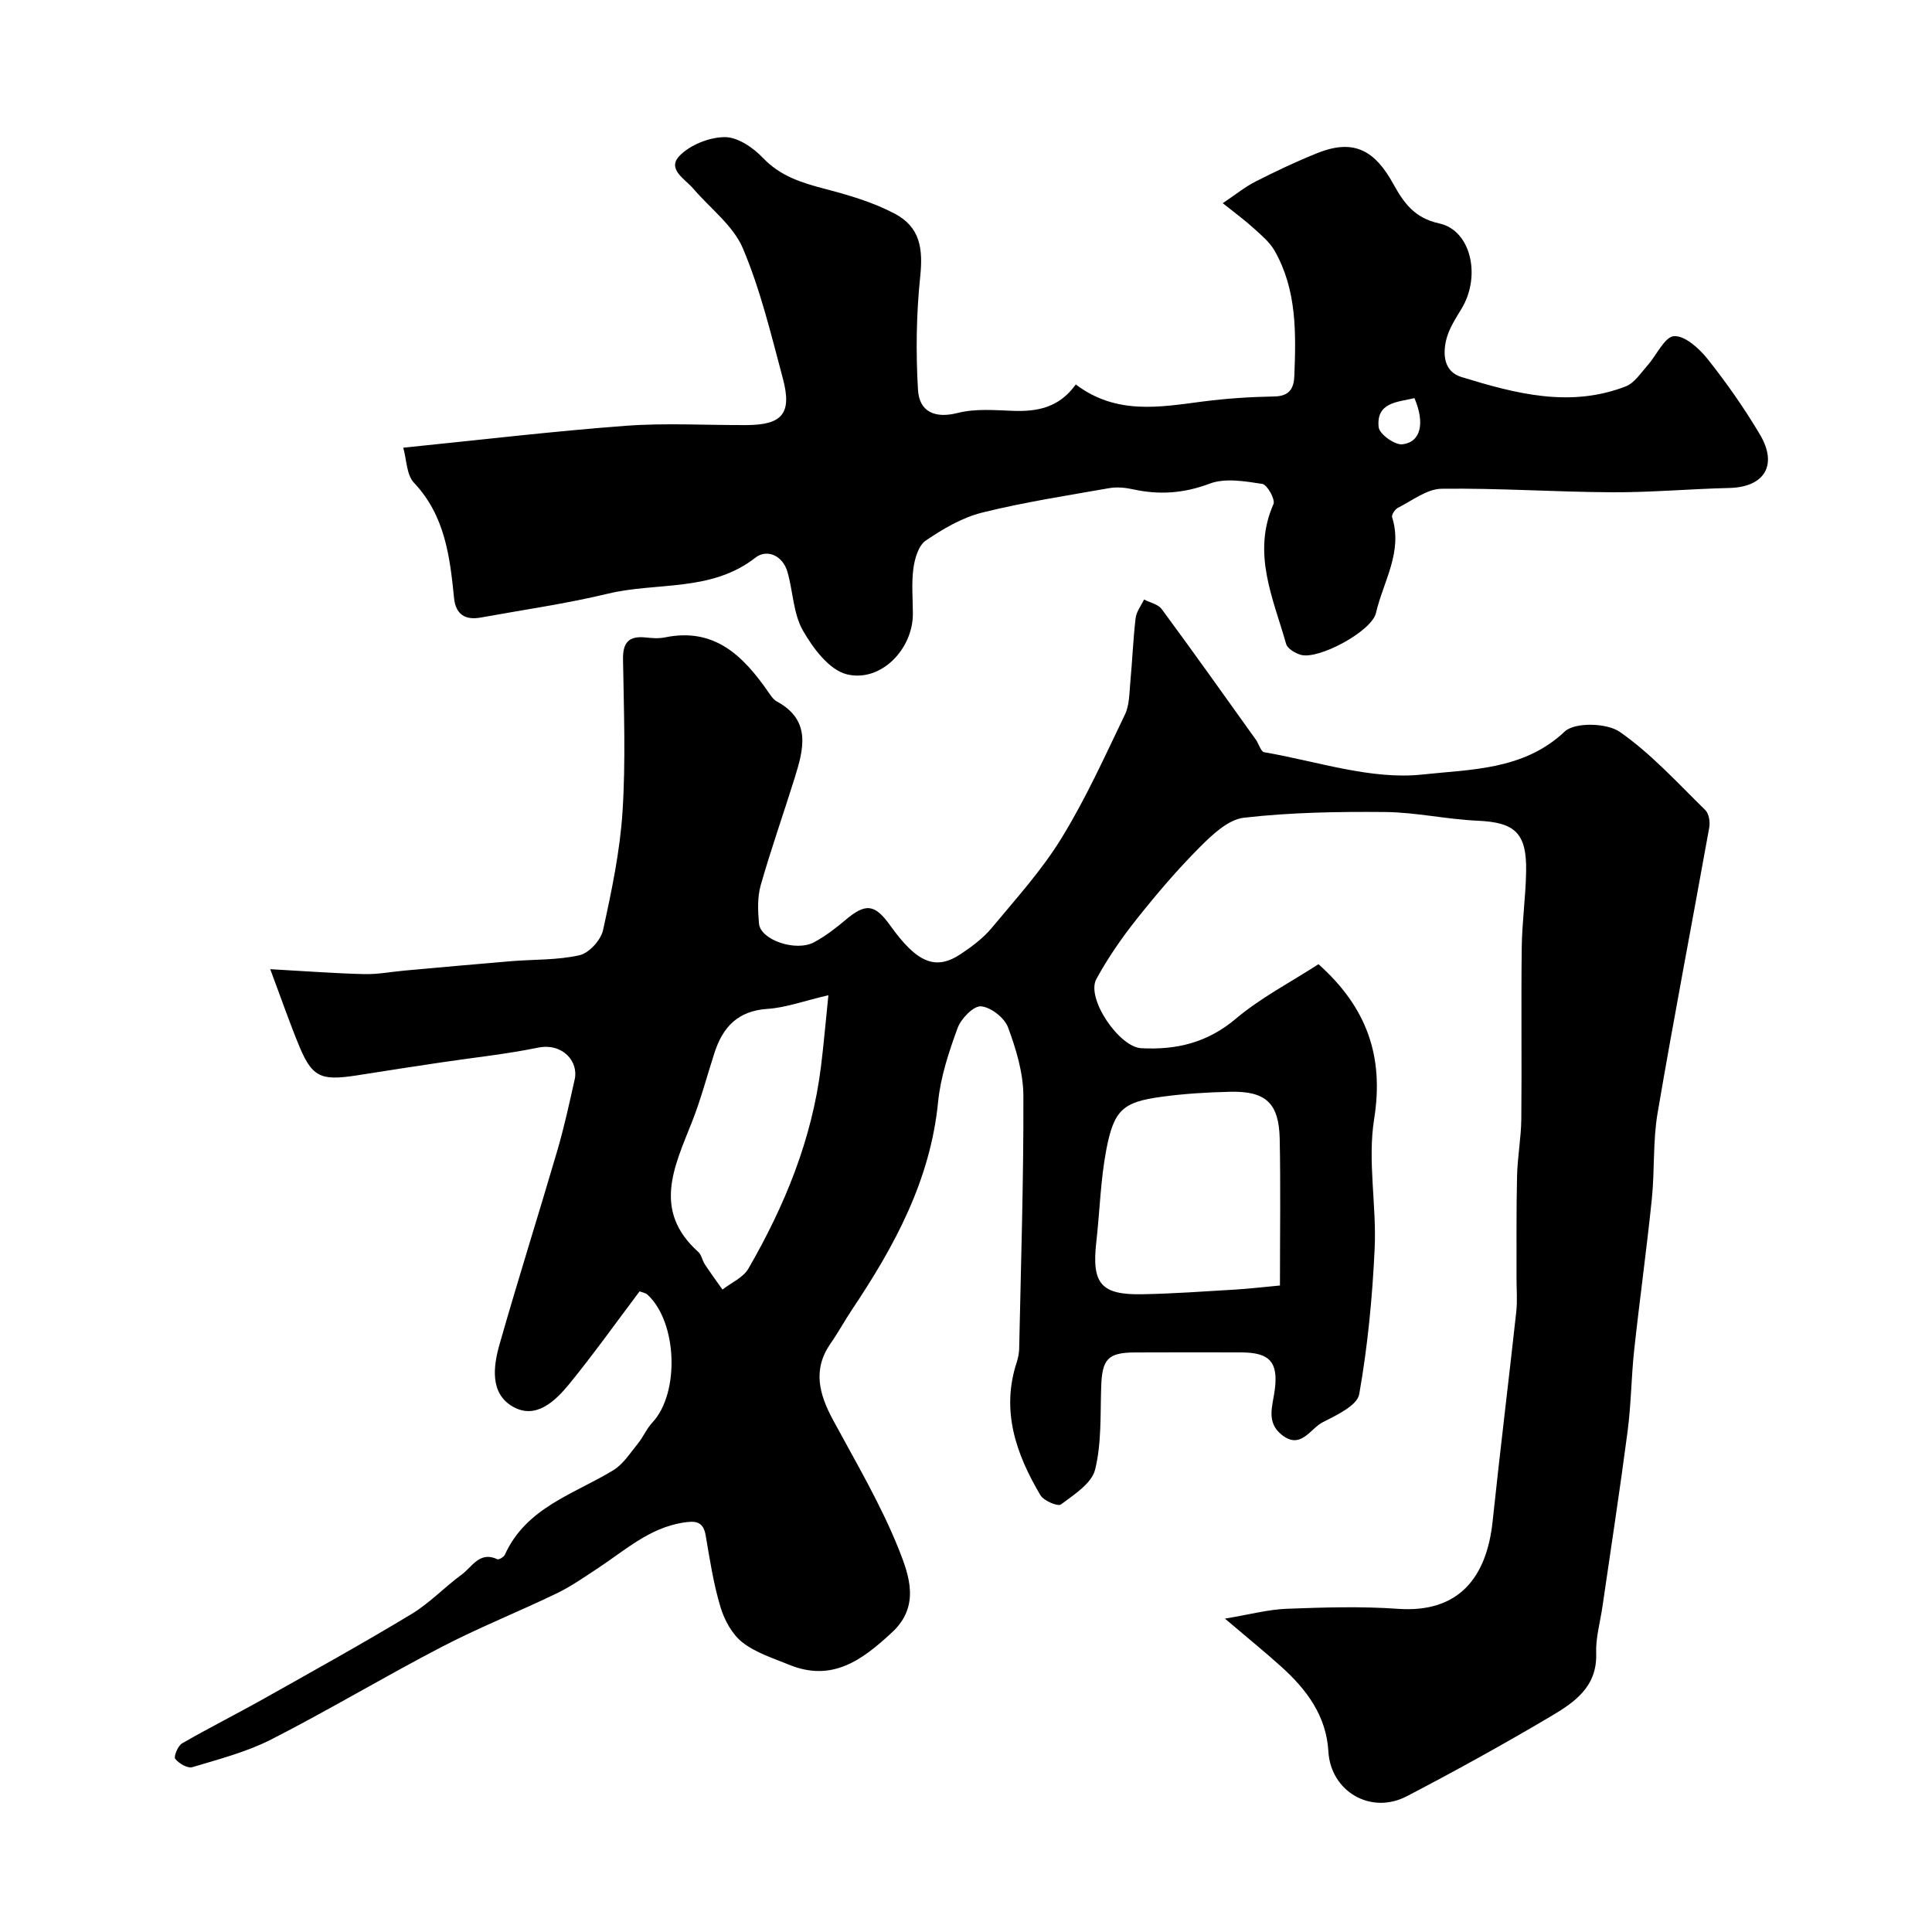
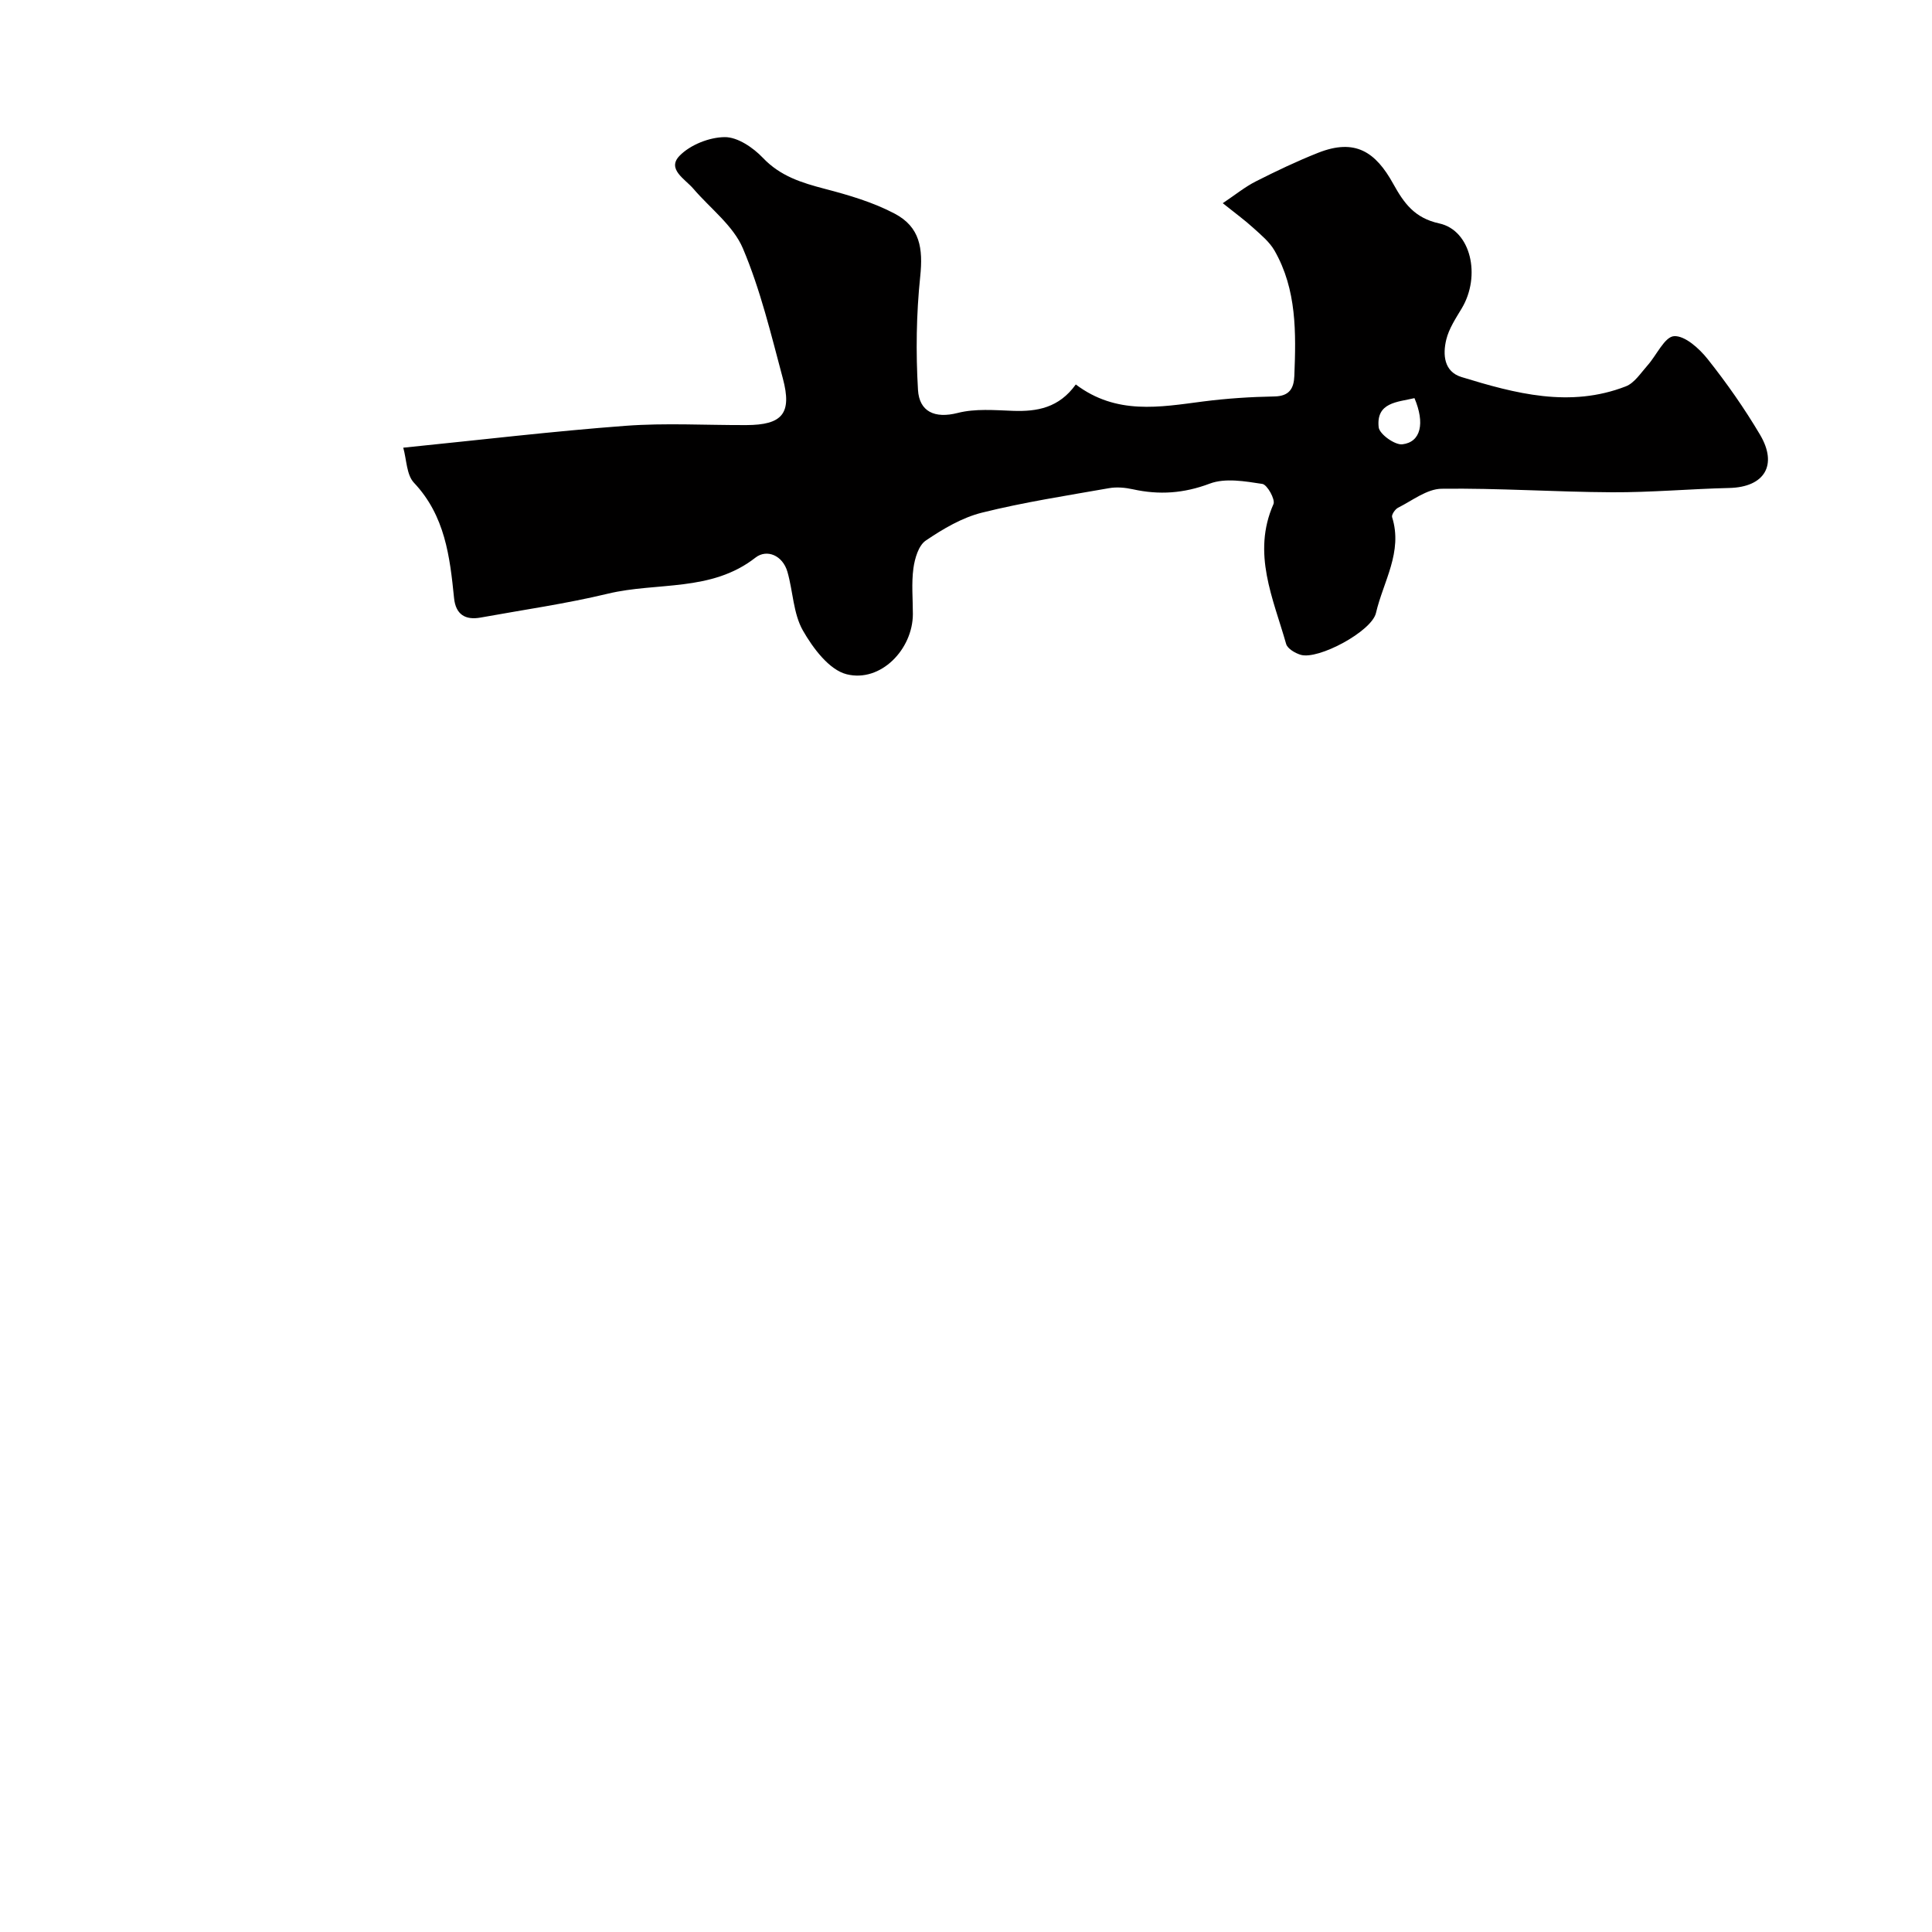
<svg xmlns="http://www.w3.org/2000/svg" enable-background="new 0 0 400 400" viewBox="0 0 400 400">
-   <path d="m253.61 335.12c5.11-.85 8.92-1.89 12.76-2.04 7.69-.29 15.43-.53 23.09.01 12.54.89 18.34-6.46 19.57-18.1 1.53-14.49 3.31-28.95 4.9-43.43.25-2.31.04-4.66.05-6.99.02-7.03-.06-14.06.11-21.09.09-3.94.84-7.87.88-11.8.12-11.83-.06-23.66.09-35.49.06-5.27.82-10.53.91-15.8.13-7.98-2.36-10.13-10.06-10.47-6.38-.28-12.73-1.74-19.1-1.8-9.76-.09-19.59.07-29.27 1.18-3.27.37-6.57 3.53-9.16 6.12-4.64 4.65-8.93 9.69-13.02 14.84-3.11 3.91-6 8.08-8.38 12.46-2.15 3.98 4.72 14.05 9.28 14.3 7.3.39 13.71-1.13 19.59-6.09 5.18-4.37 11.34-7.56 17.13-11.3 9.94 8.88 13.61 18.96 11.52 32.06-1.39 8.69.52 17.85.11 26.77-.47 10.11-1.44 20.25-3.2 30.2-.42 2.35-4.71 4.35-7.57 5.81-2.59 1.33-4.55 5.76-8.5 2.57-3.26-2.64-1.84-5.97-1.41-9.3.76-5.82-1.14-7.73-6.99-7.74-7.33-.01-14.66-.03-21.99.01-5.59.03-6.77 1.39-6.96 7.08-.2 5.76.1 11.68-1.26 17.18-.71 2.86-4.36 5.18-7.07 7.21-.64.48-3.57-.76-4.25-1.91-5.03-8.5-8.2-17.44-4.92-27.49.3-.92.5-1.93.52-2.9.36-17.43.93-34.86.87-52.29-.02-4.76-1.5-9.67-3.18-14.19-.73-1.98-3.57-4.19-5.6-4.35-1.54-.12-4.13 2.55-4.84 4.49-1.81 4.95-3.53 10.13-4.04 15.33-1.6 16.18-9 29.79-17.78 42.91-1.54 2.3-2.86 4.76-4.45 7.03-3.81 5.44-2.39 10.55.47 15.86 4.8 8.89 10 17.66 13.71 27.01 2.06 5.2 4.34 11.56-1.43 16.93-6.17 5.75-12.43 10.44-21.41 6.74-3.31-1.36-6.91-2.48-9.65-4.64-2.14-1.69-3.72-4.64-4.53-7.34-1.44-4.8-2.2-9.82-3.05-14.79-.52-3.07-2.31-3.01-4.73-2.63-6.92 1.11-11.92 5.69-17.45 9.34-2.83 1.86-5.63 3.84-8.66 5.3-7.9 3.81-16.09 7.07-23.86 11.11-11.83 6.15-23.29 13.03-35.17 19.1-5.12 2.62-10.85 4.1-16.4 5.77-.98.3-2.79-.76-3.55-1.72-.36-.46.55-2.7 1.43-3.21 5.59-3.23 11.37-6.12 17-9.29 10.21-5.74 20.45-11.42 30.47-17.47 3.75-2.26 6.86-5.58 10.42-8.19 2.15-1.58 3.69-4.89 7.37-3.17.32.15 1.34-.46 1.56-.94 4.43-9.78 14.26-12.51 22.43-17.47 2.05-1.25 3.5-3.56 5.08-5.5 1.13-1.38 1.83-3.12 3.04-4.41 5.67-6.08 5.17-20.75-1.02-26.45-.43-.39-1.13-.48-1.64-.69-4.87 6.46-9.51 12.99-14.56 19.18-2.94 3.59-6.97 7.46-11.77 4.64-4.67-2.74-3.97-8.29-2.66-12.87 3.83-13.44 8.05-26.76 11.98-40.18 1.41-4.83 2.48-9.76 3.58-14.68.82-3.68-2.52-7.59-7.62-6.54-6.69 1.37-13.52 2.07-20.29 3.09-5.32.8-10.63 1.6-15.94 2.45-8.18 1.32-10.27 1.15-13.11-5.68-2.04-4.91-3.77-9.94-6.08-16.11 7.36.41 13.41.87 19.46 1.02 2.74.07 5.49-.47 8.23-.72 7.36-.66 14.73-1.34 22.1-1.95 4.76-.4 9.63-.2 14.24-1.24 1.97-.44 4.41-3.12 4.87-5.18 1.78-8.11 3.51-16.33 4.04-24.58.67-10.45.27-20.99.1-31.48-.06-3.53 1.22-4.91 4.67-4.55 1.32.14 2.71.25 3.99-.01 10.35-2.14 16.3 3.91 21.5 11.42.47.68.98 1.46 1.67 1.83 7.19 3.89 5.57 9.86 3.72 15.81-2.32 7.44-4.92 14.79-7.05 22.27-.7 2.48-.58 5.29-.35 7.91.3 3.4 7.64 5.91 11.43 3.86 2.28-1.23 4.39-2.84 6.38-4.52 4.26-3.61 6.12-3.46 9.38 1.09 5.54 7.74 9.4 9.36 14.63 5.85 2.31-1.54 4.63-3.28 6.38-5.39 5.02-6.04 10.37-11.94 14.45-18.6 5-8.14 8.97-16.93 13.12-25.57.94-1.96.9-4.45 1.11-6.71.42-4.42.58-8.86 1.1-13.26.16-1.33 1.14-2.56 1.74-3.84 1.24.65 2.92.98 3.66 1.99 6.59 8.93 13.01 17.97 19.47 27 .63.87 1.04 2.5 1.75 2.63 10.94 1.87 22.15 5.78 32.8 4.61 9.72-1.07 20.91-.83 29.41-8.89 2.08-1.97 8.73-1.8 11.41.07 6.51 4.53 11.97 10.58 17.7 16.18.76.74 1.03 2.47.82 3.62-3.54 19.73-7.34 39.4-10.7 59.16-.99 5.82-.58 11.87-1.19 17.78-1.07 10.42-2.52 20.81-3.65 31.23-.6 5.56-.63 11.2-1.35 16.74-1.59 12.15-3.46 24.27-5.22 36.4-.47 3.23-1.42 6.47-1.3 9.68.24 6.96-4.57 10.17-9.41 13.04-9.77 5.78-19.72 11.28-29.79 16.53-7.5 3.91-15.77-1.04-16.24-9.25-.42-7.38-4.49-12.82-9.71-17.53-3.41-3.08-6.95-5.94-11.71-9.99zm11.39-68.97c0-10.69.15-20.51-.05-30.33-.15-7.43-2.87-9.95-10.26-9.78-4.77.11-9.57.4-14.29 1.05-7.9 1.08-9.78 2.68-11.36 10.99-1.19 6.25-1.34 12.69-2.06 19.04-.98 8.63.94 11 9.52 10.84 6.44-.12 12.87-.59 19.3-.97 2.91-.18 5.83-.53 9.2-.84zm-93.49-60.1c-5.12 1.2-8.84 2.58-12.63 2.83-6.04.4-9.19 3.69-10.92 8.99-1.56 4.78-2.82 9.67-4.66 14.33-3.64 9.25-8.32 18.39 1.27 27 .68.61.83 1.78 1.37 2.59 1.17 1.77 2.42 3.47 3.64 5.2 1.83-1.43 4.3-2.48 5.37-4.34 7.52-13.01 13.16-26.76 15.02-41.81.55-4.38.92-8.77 1.54-14.79z" fill="#010000" />
  <path d="m222.73 79.6c8.42 6.35 17.38 4.69 26.37 3.52 4.89-.63 9.84-.95 14.77-1.04 3.12-.06 4.01-1.7 4.11-4.27.35-8.91.52-17.84-4.1-25.92-1.04-1.81-2.79-3.25-4.38-4.69-1.8-1.64-3.78-3.08-6.34-5.13 2.64-1.77 4.62-3.39 6.84-4.51 4.22-2.14 8.5-4.18 12.89-5.92 7.7-3.05 11.92-.17 15.56 6.41 2.23 4.02 4.42 7.1 9.54 8.21 6.56 1.43 8.67 10.86 4.65 17.58-1.24 2.07-2.66 4.2-3.21 6.49-.74 3.08-.49 6.61 3.15 7.73 11.15 3.42 22.46 6.43 34.03 1.93 1.78-.69 3.08-2.75 4.46-4.3 1.9-2.11 3.56-5.96 5.52-6.09 2.24-.15 5.22 2.55 6.96 4.74 3.94 4.96 7.61 10.2 10.84 15.65 3.75 6.34.88 10.87-6.35 11.04-8.1.19-16.2.93-24.29.89-11.76-.06-23.53-.88-35.29-.73-3.03.04-6.06 2.45-9.01 3.93-.61.31-1.39 1.46-1.23 1.95 2.27 7.2-1.83 13.32-3.34 19.84-.88 3.81-11.95 9.75-15.59 8.66-1.16-.35-2.73-1.27-3.01-2.25-2.68-9.45-7.12-18.76-2.62-28.96.41-.94-1.29-4.02-2.31-4.17-3.59-.55-7.69-1.27-10.89-.06-5.38 2.03-10.46 2.37-15.91 1.17-1.59-.35-3.34-.51-4.93-.23-8.8 1.55-17.66 2.91-26.32 5.07-4.12 1.03-8.06 3.36-11.63 5.78-1.5 1.01-2.28 3.71-2.56 5.75-.42 3.11-.11 6.32-.11 9.48-.02 7.28-6.66 14.2-13.7 12.45-3.62-.9-6.99-5.41-9.08-9.08-1.99-3.51-2.03-8.09-3.19-12.13-.99-3.43-4.28-4.77-6.62-2.94-9.16 7.17-20.37 5.02-30.53 7.46-8.69 2.09-17.57 3.35-26.38 4.95-3.2.58-5.15-.67-5.49-4.02-.87-8.62-1.87-17.08-8.31-23.9-1.54-1.64-1.51-4.76-2.21-7.25 15.86-1.6 30.92-3.4 46.02-4.53 8.28-.62 16.65-.12 24.98-.15 7.48-.02 9.53-2.39 7.59-9.66-2.43-9.08-4.63-18.32-8.27-26.92-2-4.72-6.76-8.27-10.26-12.36-1.73-2.02-5.53-4.05-2.86-6.81 2.21-2.28 6.17-3.85 9.37-3.87 2.66-.02 5.87 2.17 7.89 4.29 3.62 3.81 8.03 5.16 12.83 6.42 4.95 1.29 9.99 2.77 14.47 5.14 5.23 2.77 5.88 7.17 5.27 13.02-.81 7.77-.92 15.68-.46 23.47.27 4.46 3.42 6 8.25 4.76 3.61-.92 7.6-.57 11.41-.43 5.02.18 9.53-.62 13.01-5.46zm70.12 2.83c-3.5.83-7.97.85-7.41 6.03.15 1.42 3.36 3.72 4.91 3.53 3.85-.46 4.69-4.39 2.5-9.56z" fill="#010000" />
</svg>